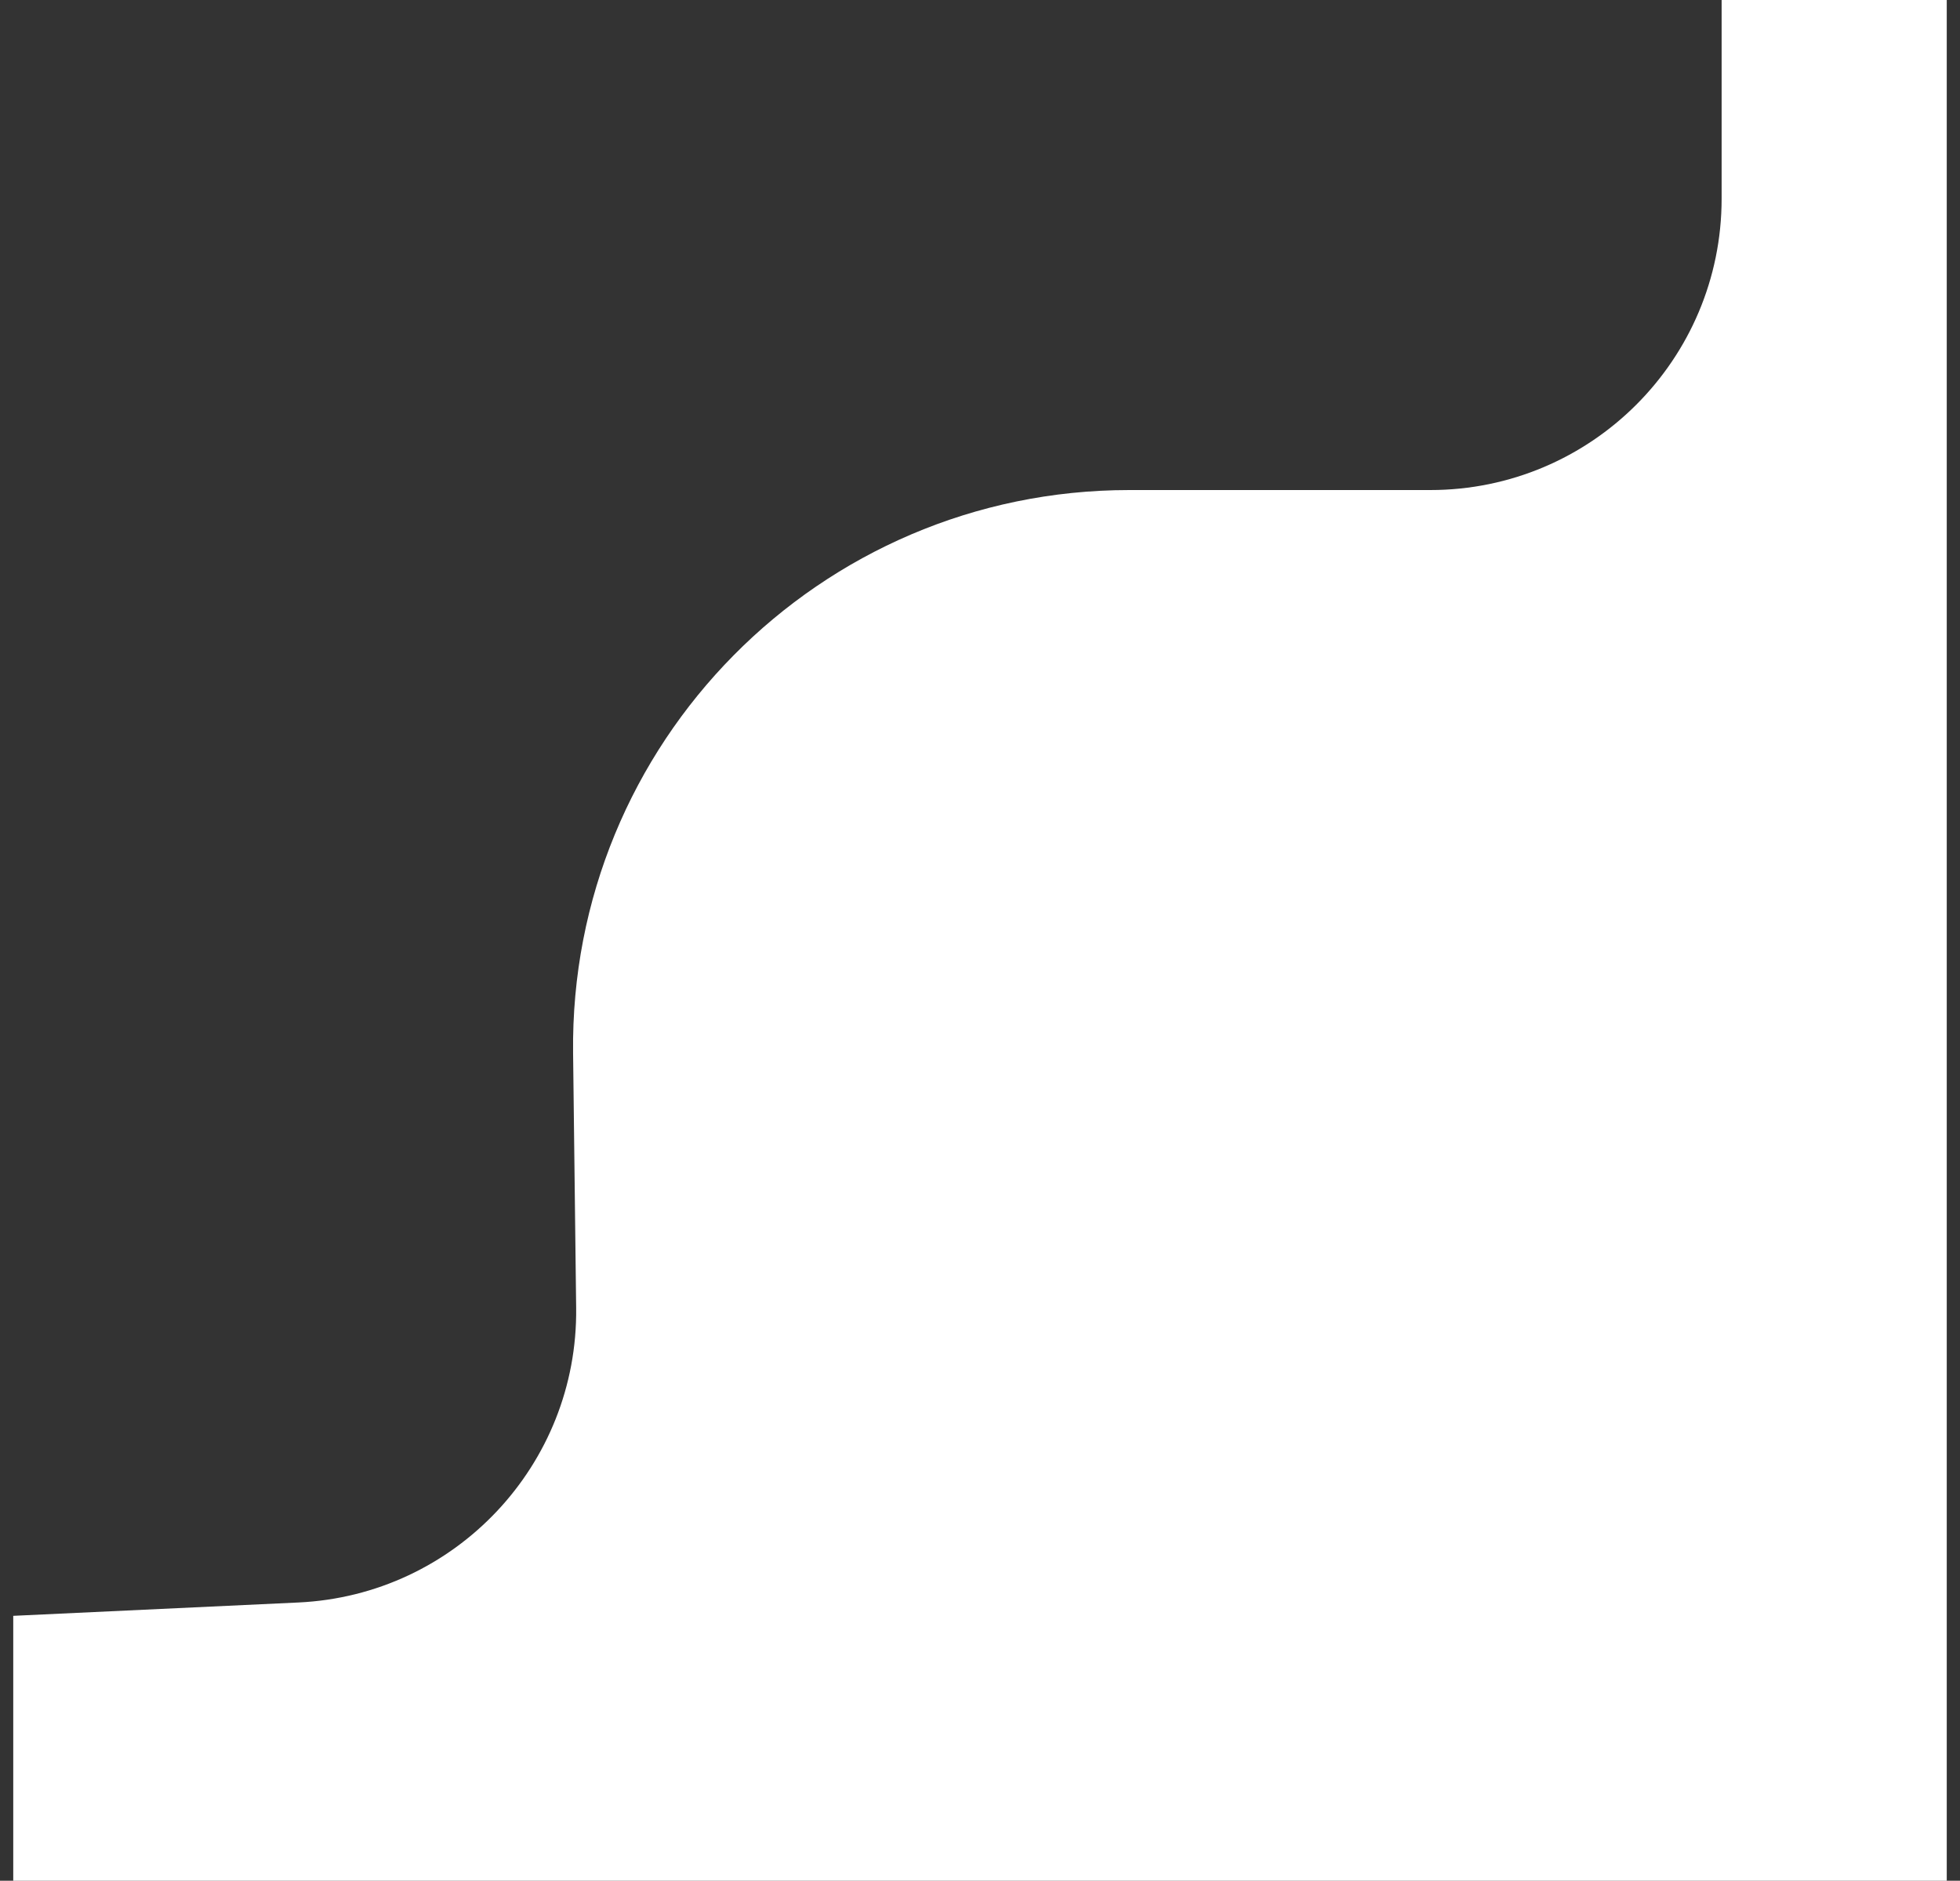
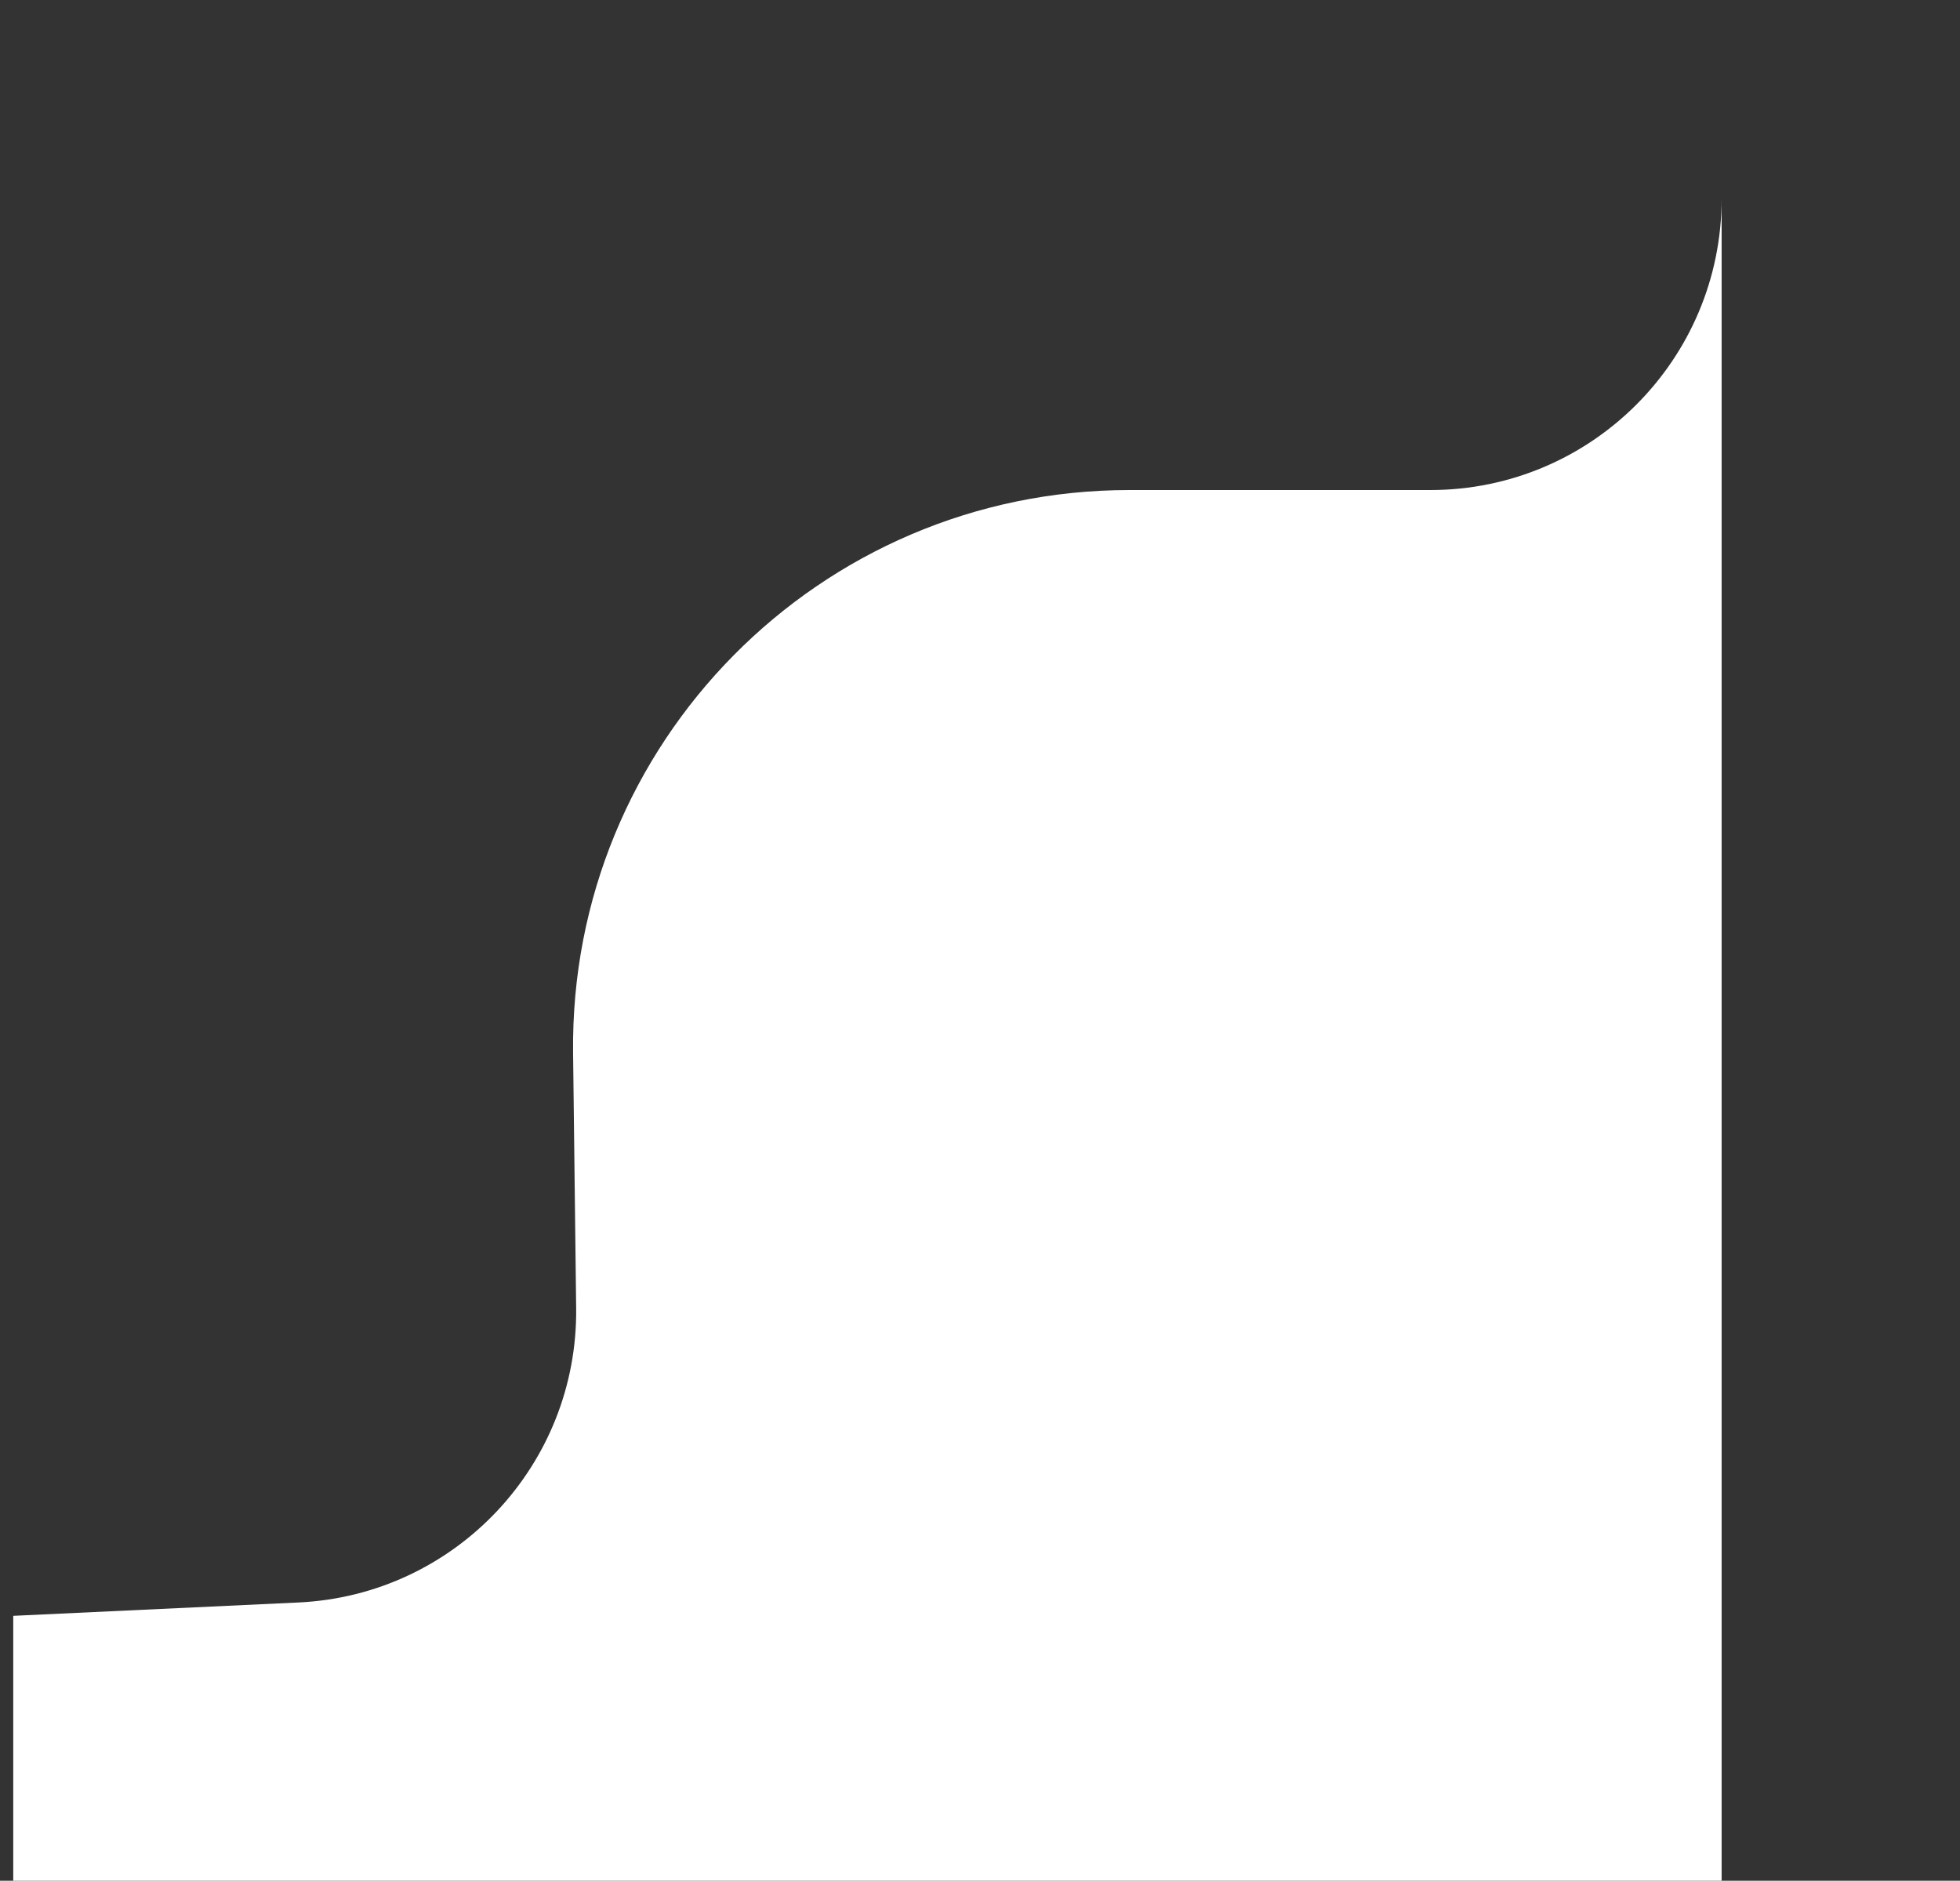
<svg xmlns="http://www.w3.org/2000/svg" width="74" height="71" viewBox="0 0 74 71" fill="none">
  <rect x="0" y="0" width="74" height="71" fill="#333333" stroke="none" />
-   <path d="M21.637 39.753C21.496 28.057 30.939 18.5 42.636 18.5H43.191H54C60.075 18.5 65 13.575 65 7.5V0H73.5V71H0.5V61L11.268 60.496C17.188 60.219 21.824 55.302 21.753 49.376L21.637 39.753Z" fill="white" />
+   <path d="M21.637 39.753C21.496 28.057 30.939 18.5 42.636 18.5H43.191H54C60.075 18.5 65 13.575 65 7.5V0V71H0.5V61L11.268 60.496C17.188 60.219 21.824 55.302 21.753 49.376L21.637 39.753Z" fill="white" />
</svg>